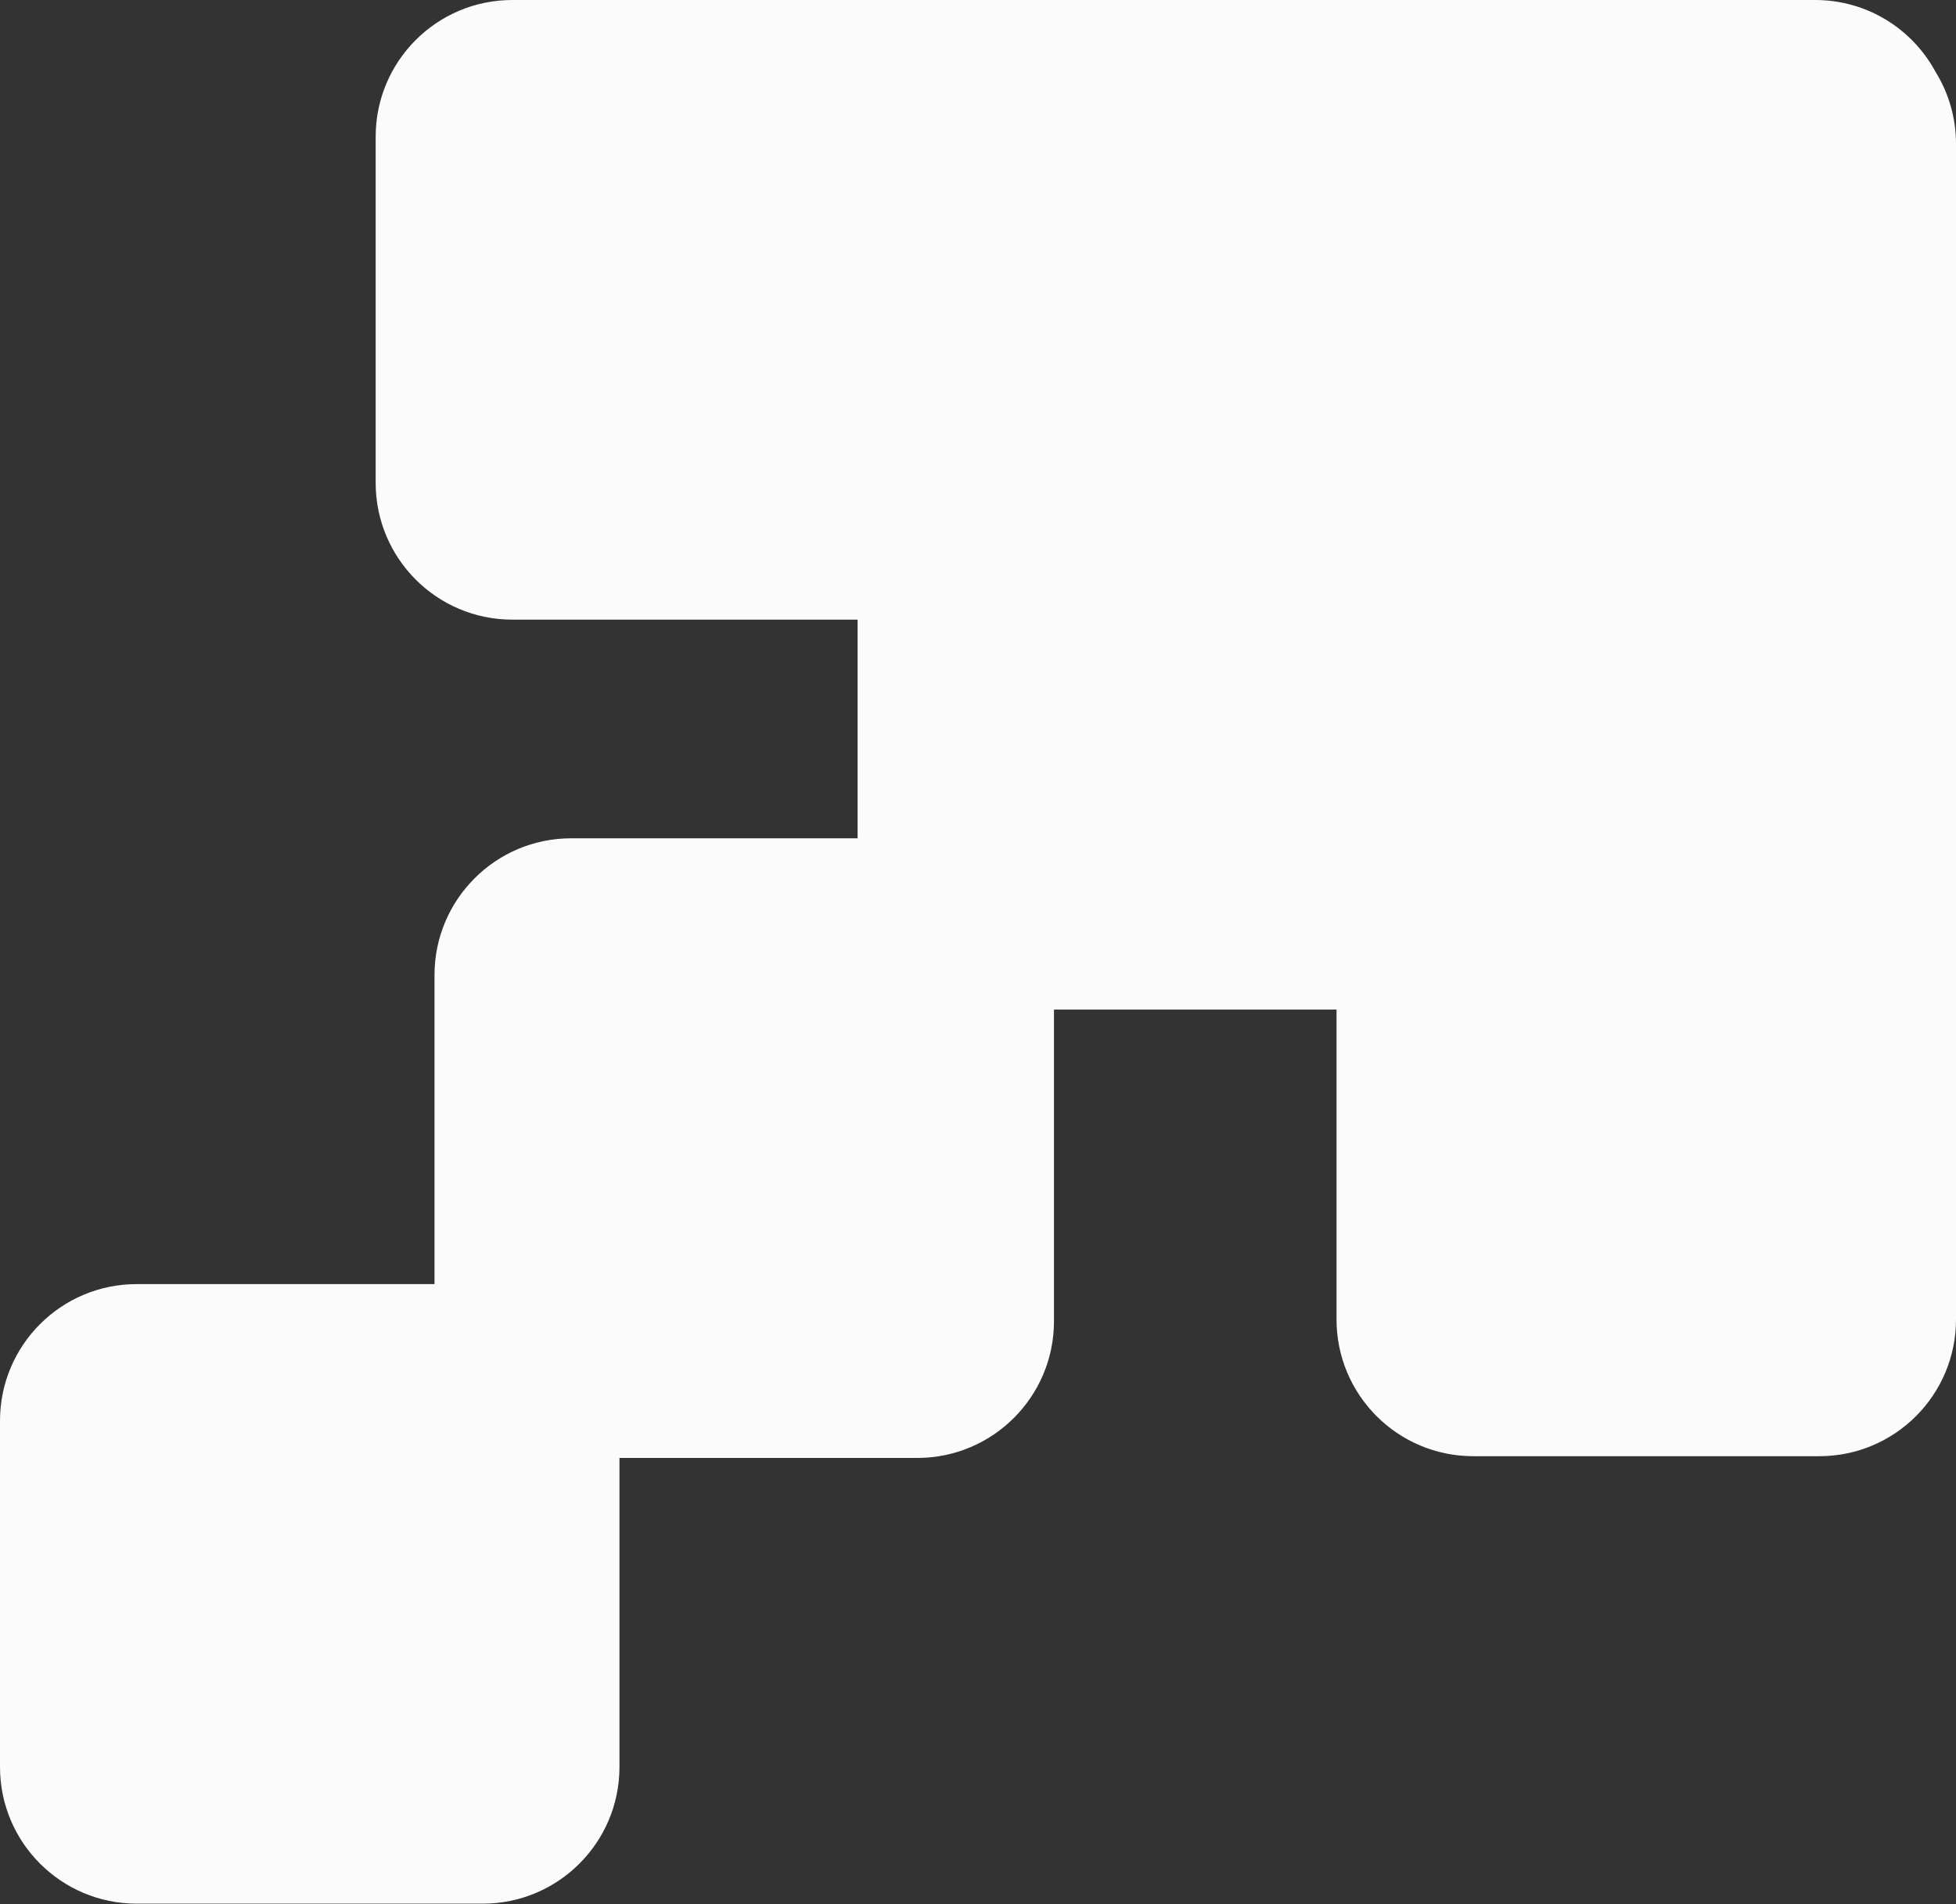
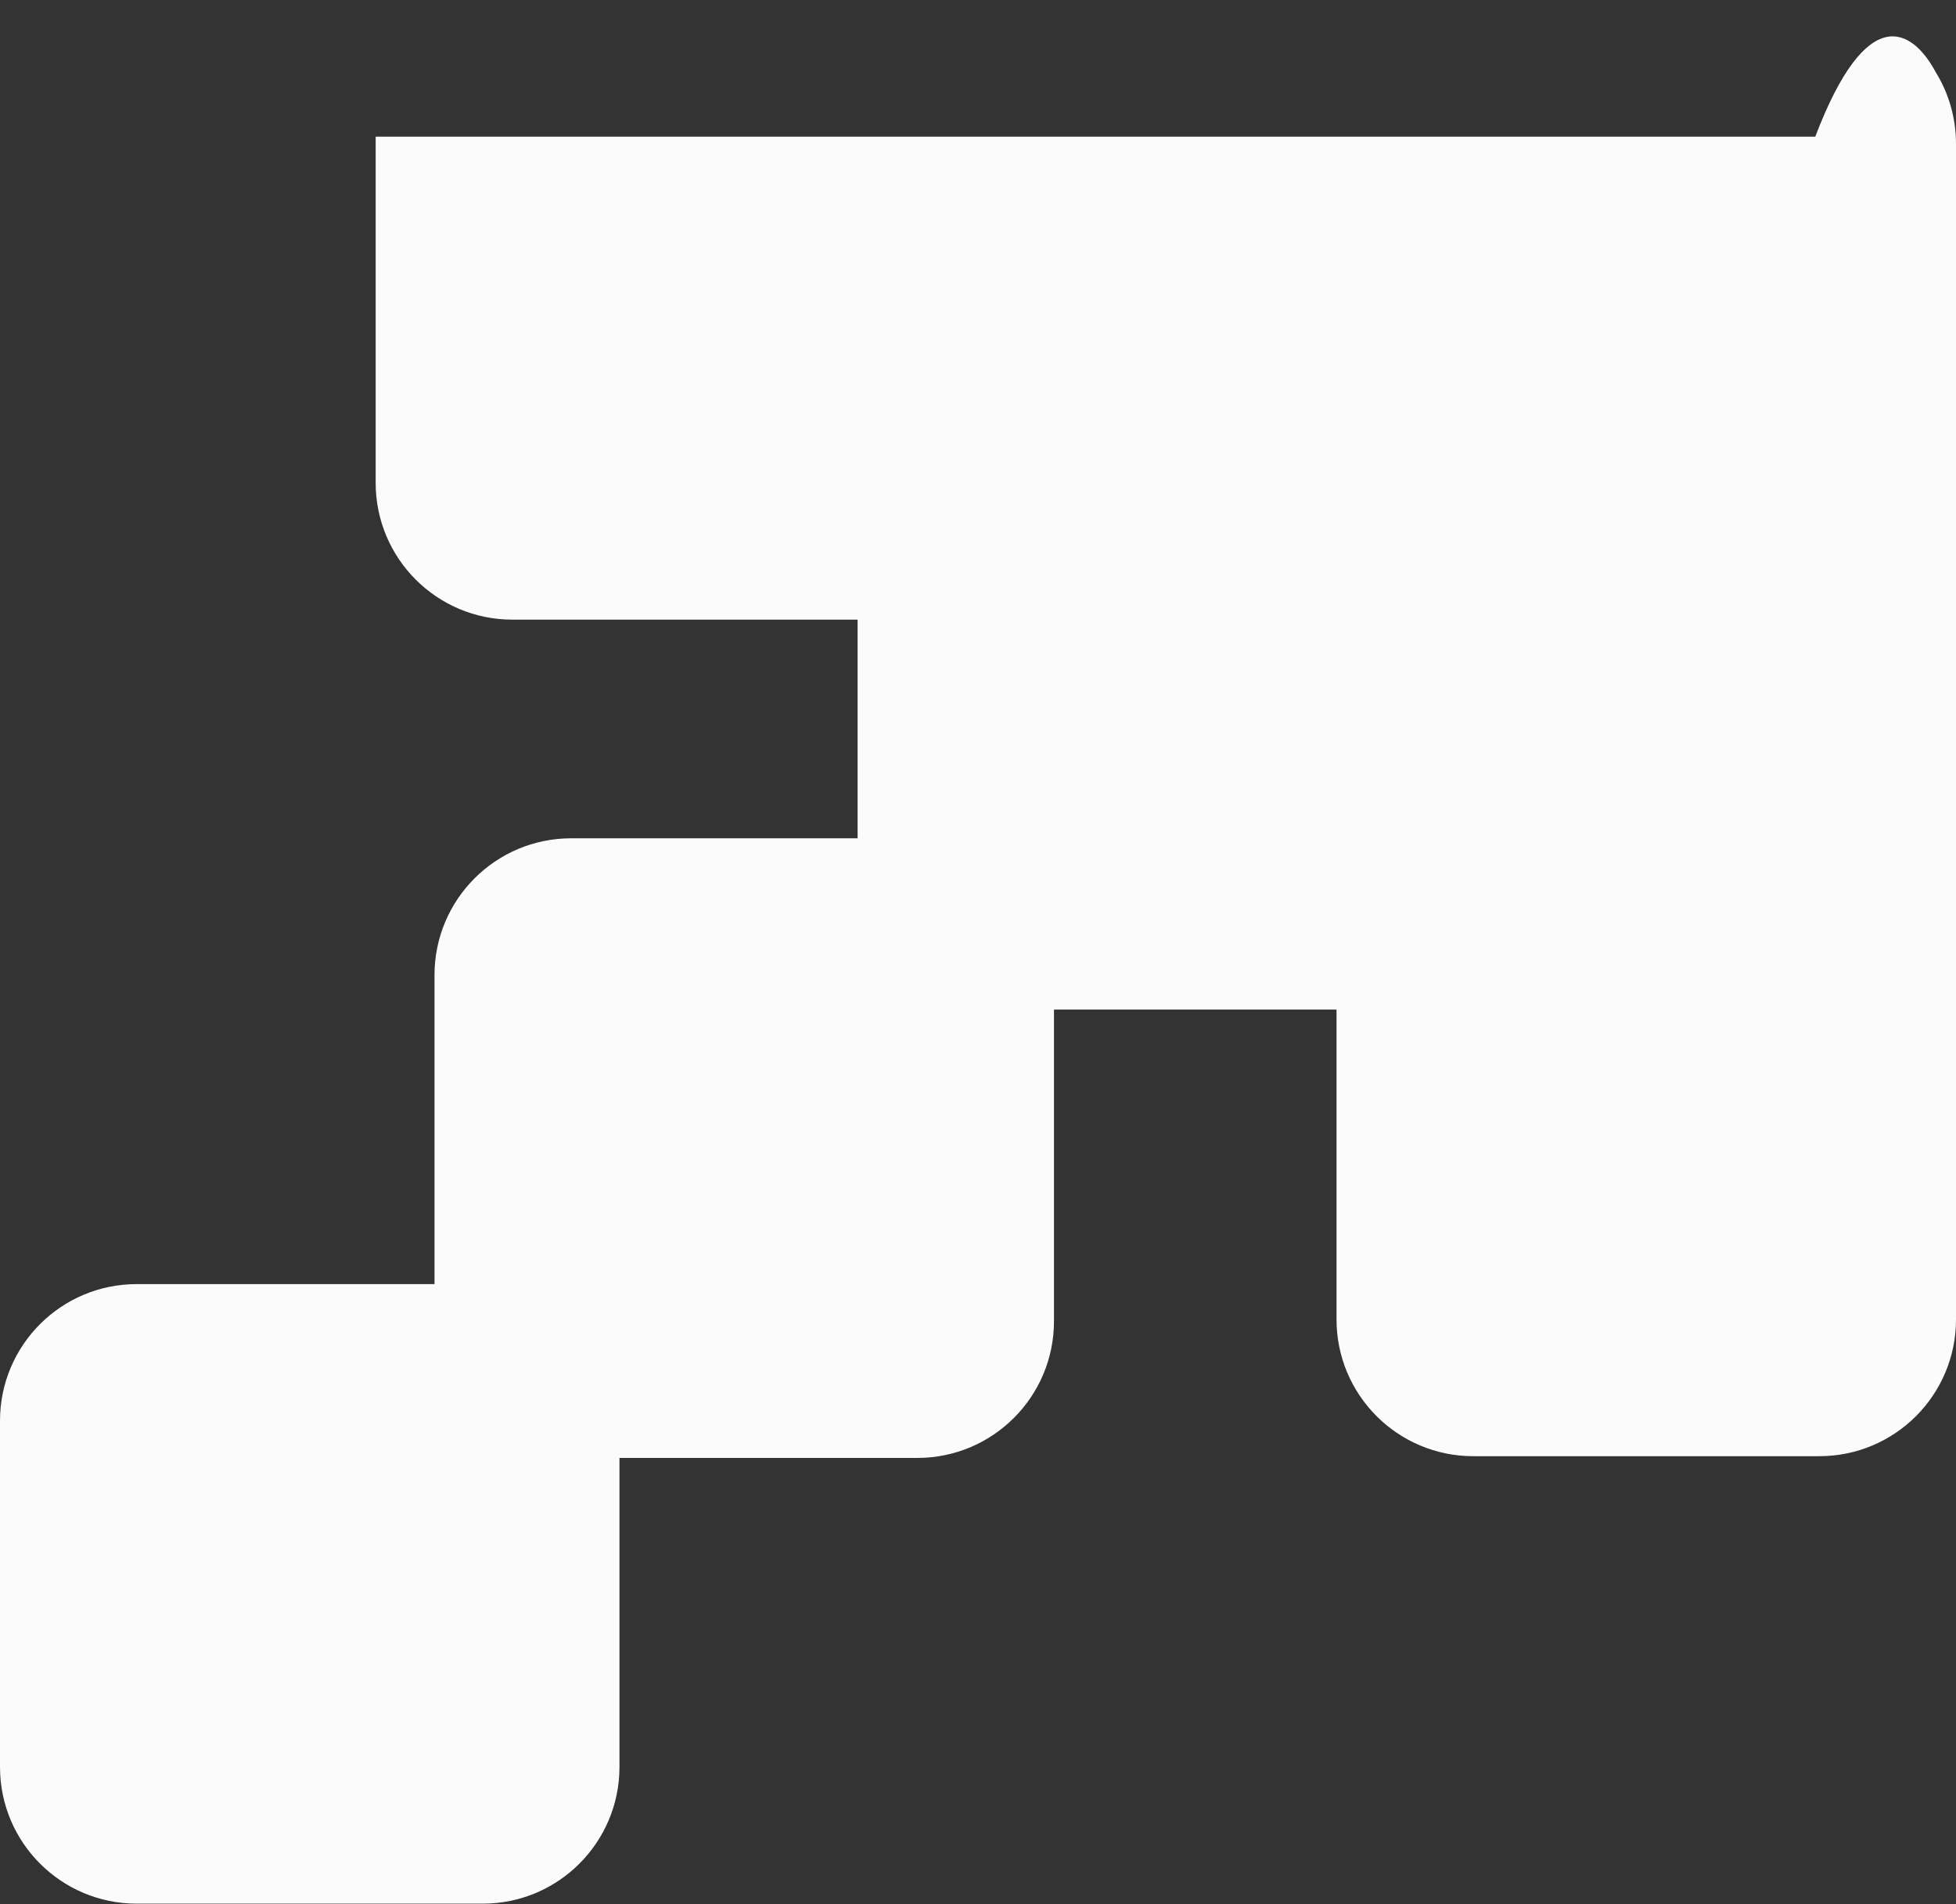
<svg xmlns="http://www.w3.org/2000/svg" width="224" height="218" viewBox="0 0 224 218" fill="none">
  <rect x="0" y="0" width="224" height="218" fill="#333333" stroke="none" />
-   <path d="M49.759 111.641C49.759 102.994 56.764 95.981 65.41 95.981H98.212V70.945H58.673C50.027 70.945 43.021 63.931 43.021 55.285V15.653C43.021 7.006 50.027 0 58.673 0H113.871H153.502H168.249H179.892H207.881C213.847 0 219.033 3.342 221.673 8.255C223.149 10.644 224 13.46 224 16.473V151.072C224 159.719 216.995 166.725 208.349 166.725H168.718C160.072 166.725 153.059 159.719 153.059 151.072V115.591H120.701V151.274C120.701 159.919 113.687 166.926 105.041 166.926H70.942V202.306C70.942 210.953 63.929 217.958 55.282 217.958H15.653C7.008 217.958 0 210.953 0 202.306V162.673C0 154.028 7.008 147.022 15.653 147.022H49.759V111.641Z" fill="#FBFBFB" />
+   <path d="M49.759 111.641C49.759 102.994 56.764 95.981 65.41 95.981H98.212V70.945H58.673C50.027 70.945 43.021 63.931 43.021 55.285V15.653H113.871H153.502H168.249H179.892H207.881C213.847 0 219.033 3.342 221.673 8.255C223.149 10.644 224 13.46 224 16.473V151.072C224 159.719 216.995 166.725 208.349 166.725H168.718C160.072 166.725 153.059 159.719 153.059 151.072V115.591H120.701V151.274C120.701 159.919 113.687 166.926 105.041 166.926H70.942V202.306C70.942 210.953 63.929 217.958 55.282 217.958H15.653C7.008 217.958 0 210.953 0 202.306V162.673C0 154.028 7.008 147.022 15.653 147.022H49.759V111.641Z" fill="#FBFBFB" />
</svg>